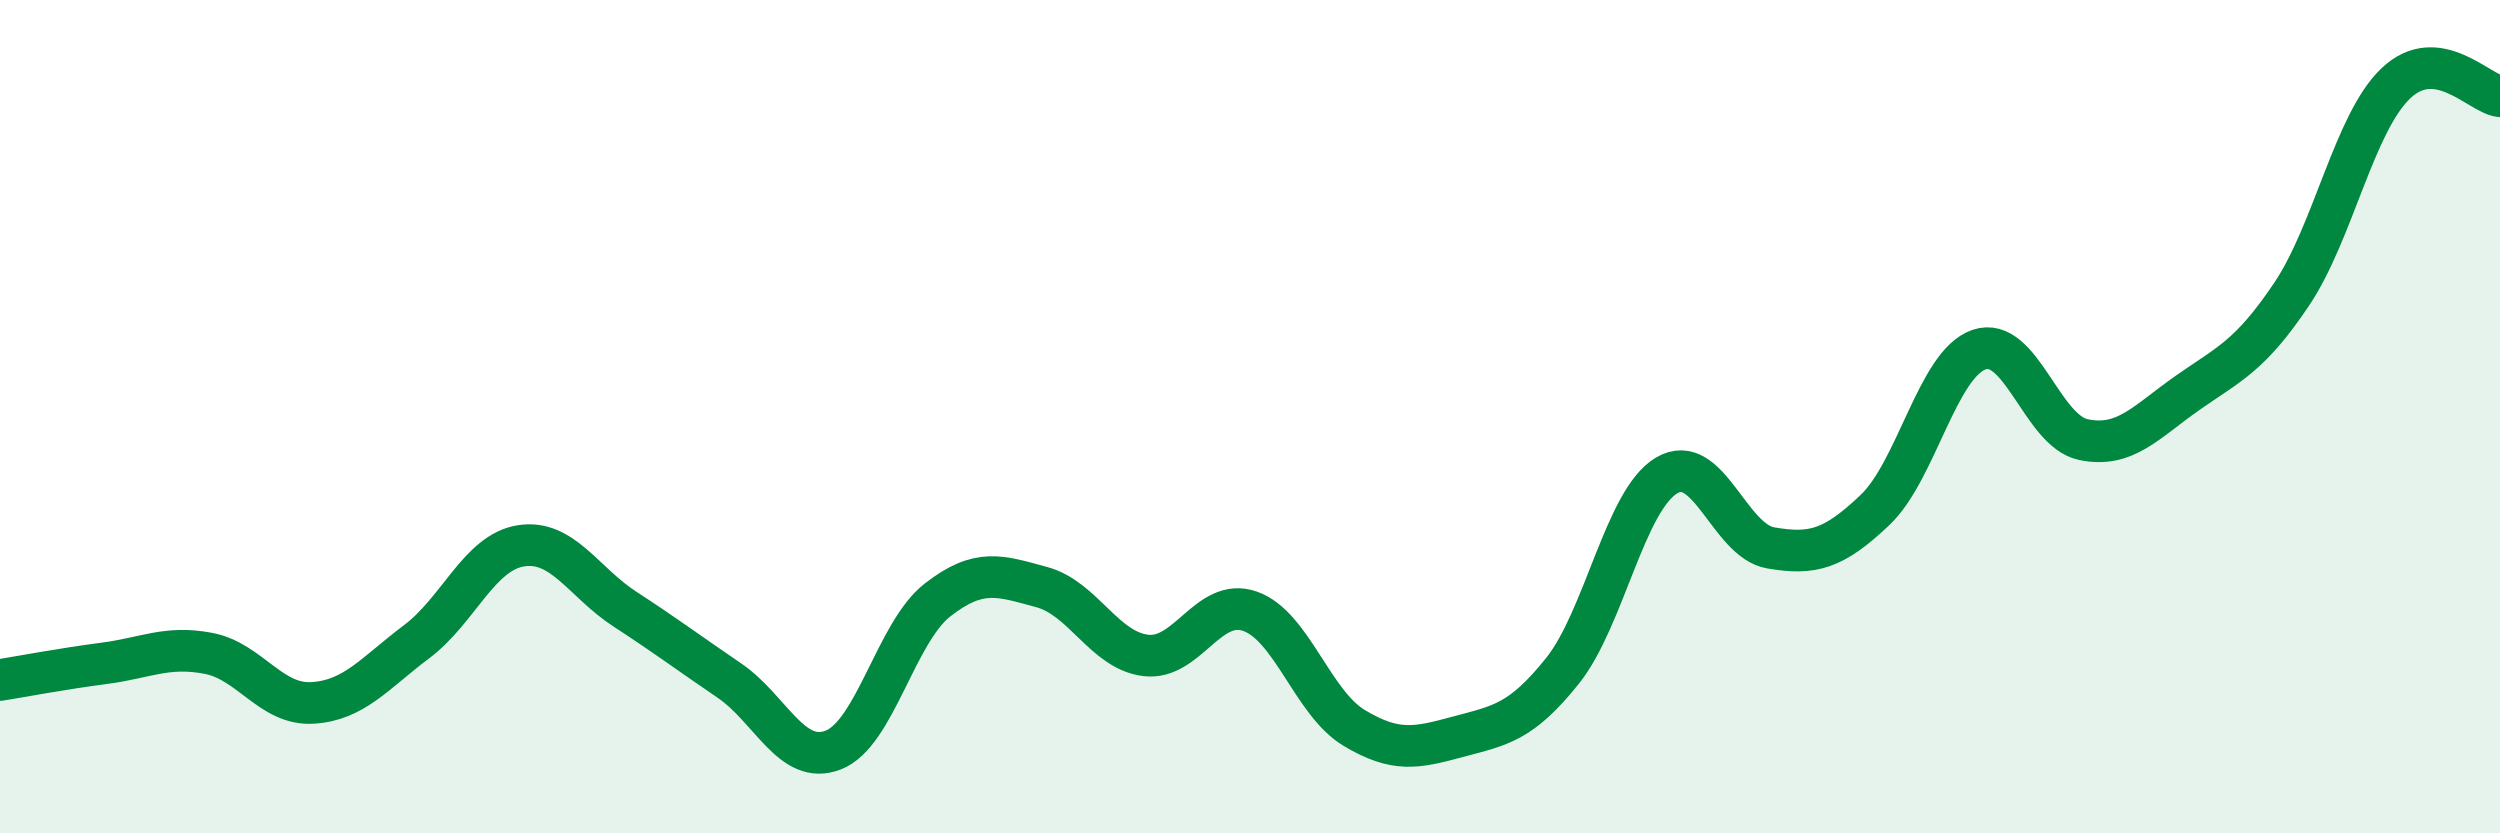
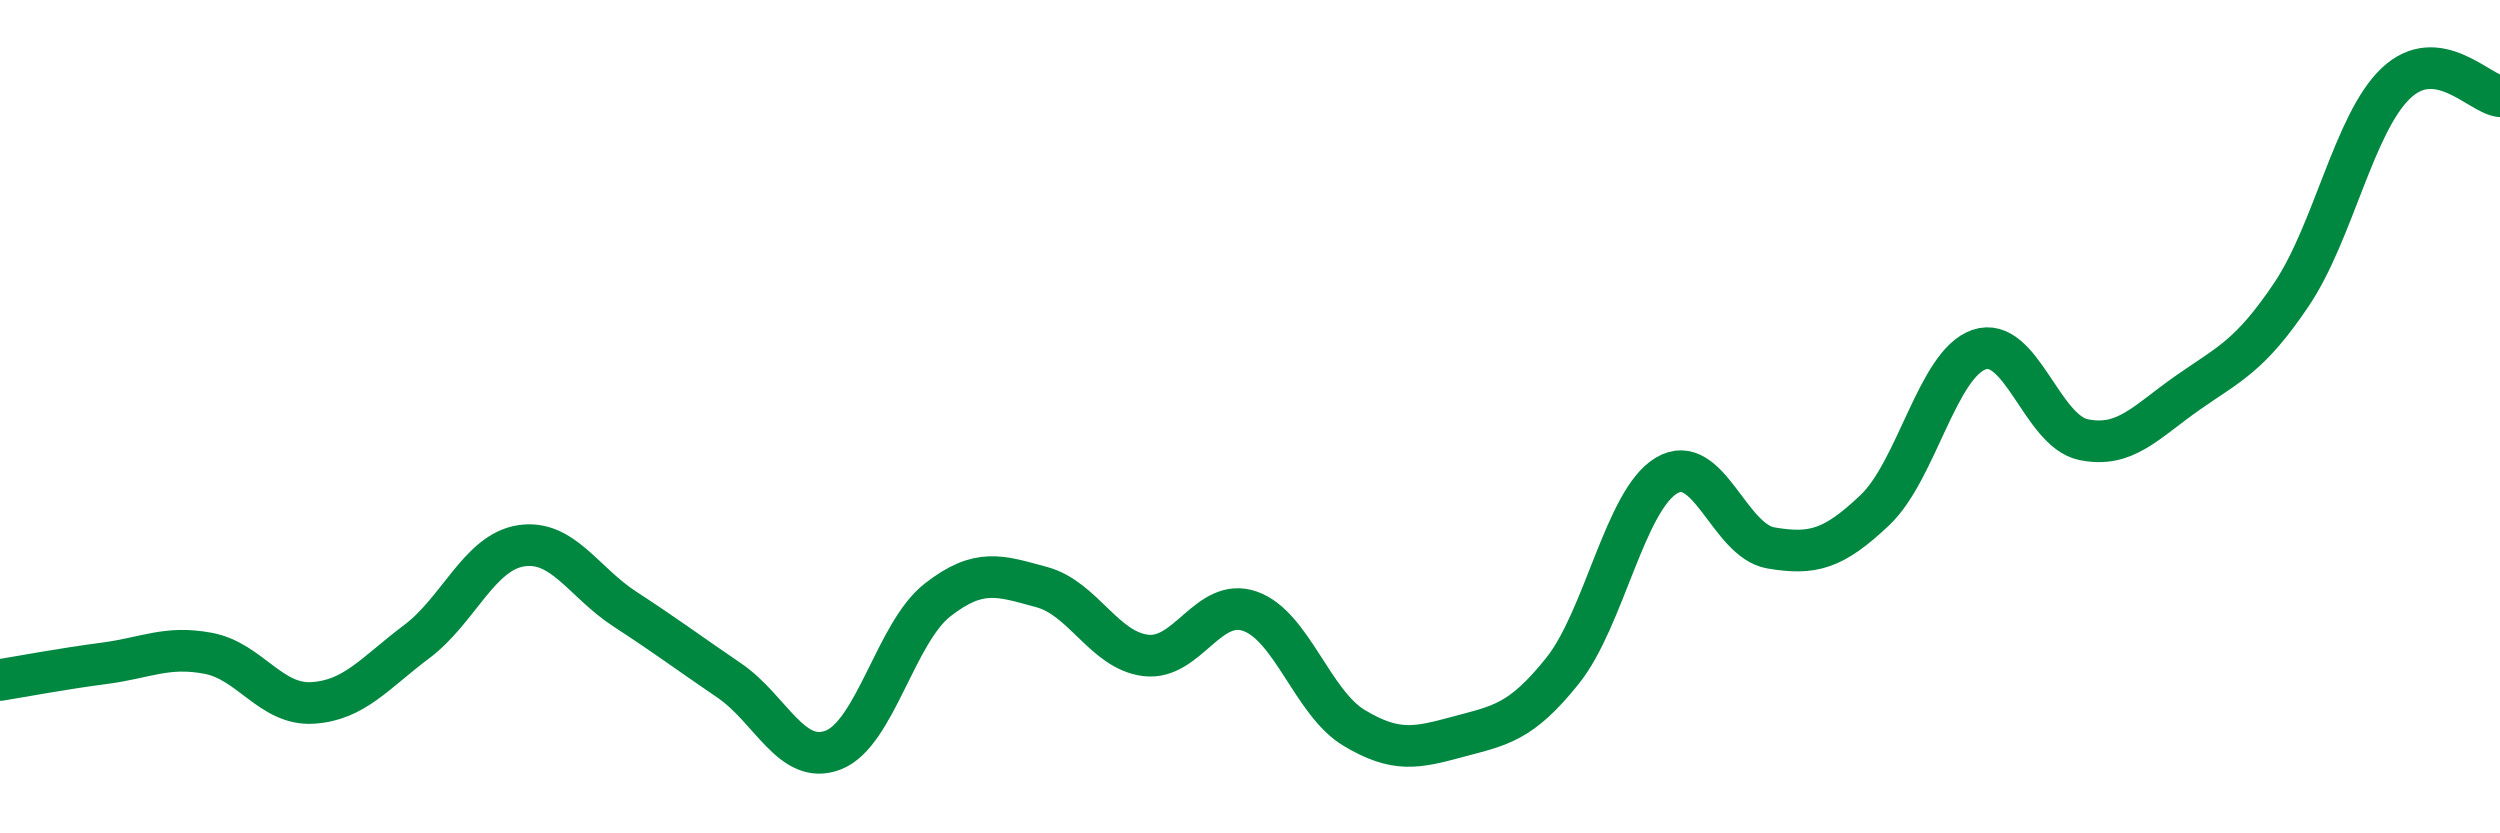
<svg xmlns="http://www.w3.org/2000/svg" width="60" height="20" viewBox="0 0 60 20">
-   <path d="M 0,16.32 C 0.5,16.24 1.5,16.05 2.5,15.92 C 3.5,15.79 4,15.49 5,15.68 C 6,15.87 6.5,16.93 7.5,16.87 C 8.5,16.81 9,16.15 10,15.4 C 11,14.65 11.5,13.26 12.5,13.1 C 13.5,12.94 14,13.97 15,14.62 C 16,15.27 16.5,15.65 17.5,16.33 C 18.5,17.01 19,18.39 20,18 C 21,17.61 21.5,15.18 22.5,14.4 C 23.5,13.62 24,13.82 25,14.09 C 26,14.36 26.5,15.61 27.5,15.73 C 28.5,15.85 29,14.32 30,14.67 C 31,15.02 31.5,16.87 32.5,17.47 C 33.5,18.07 34,17.95 35,17.68 C 36,17.41 36.5,17.35 37.5,16.1 C 38.5,14.85 39,12 40,11.41 C 41,10.82 41.5,12.98 42.5,13.15 C 43.5,13.32 44,13.19 45,12.24 C 46,11.29 46.5,8.73 47.5,8.39 C 48.5,8.05 49,10.34 50,10.55 C 51,10.76 51.5,10.13 52.5,9.43 C 53.5,8.73 54,8.55 55,7.06 C 56,5.57 56.5,2.95 57.5,2 C 58.5,1.05 59.5,2.25 60,2.31L60 20L0 20Z" fill="#008740" opacity="0.1" stroke-linecap="round" stroke-linejoin="round" />
  <path d="M 0,16.32 C 0.5,16.24 1.5,16.05 2.5,15.92 C 3.5,15.79 4,15.49 5,15.68 C 6,15.87 6.5,16.93 7.5,16.87 C 8.5,16.81 9,16.15 10,15.4 C 11,14.65 11.5,13.26 12.5,13.1 C 13.5,12.94 14,13.97 15,14.62 C 16,15.27 16.5,15.65 17.5,16.33 C 18.5,17.01 19,18.39 20,18 C 21,17.61 21.5,15.18 22.5,14.4 C 23.5,13.62 24,13.82 25,14.09 C 26,14.36 26.5,15.61 27.5,15.73 C 28.5,15.85 29,14.32 30,14.67 C 31,15.02 31.5,16.87 32.5,17.47 C 33.5,18.07 34,17.95 35,17.68 C 36,17.41 36.5,17.35 37.5,16.1 C 38.5,14.85 39,12 40,11.41 C 41,10.82 41.5,12.98 42.5,13.15 C 43.5,13.32 44,13.19 45,12.24 C 46,11.29 46.5,8.73 47.5,8.39 C 48.5,8.05 49,10.34 50,10.55 C 51,10.76 51.5,10.13 52.5,9.43 C 53.5,8.73 54,8.55 55,7.06 C 56,5.57 56.5,2.95 57.5,2 C 58.5,1.05 59.5,2.25 60,2.31" stroke="#008740" stroke-width="1" fill="none" stroke-linecap="round" stroke-linejoin="round" />
</svg>